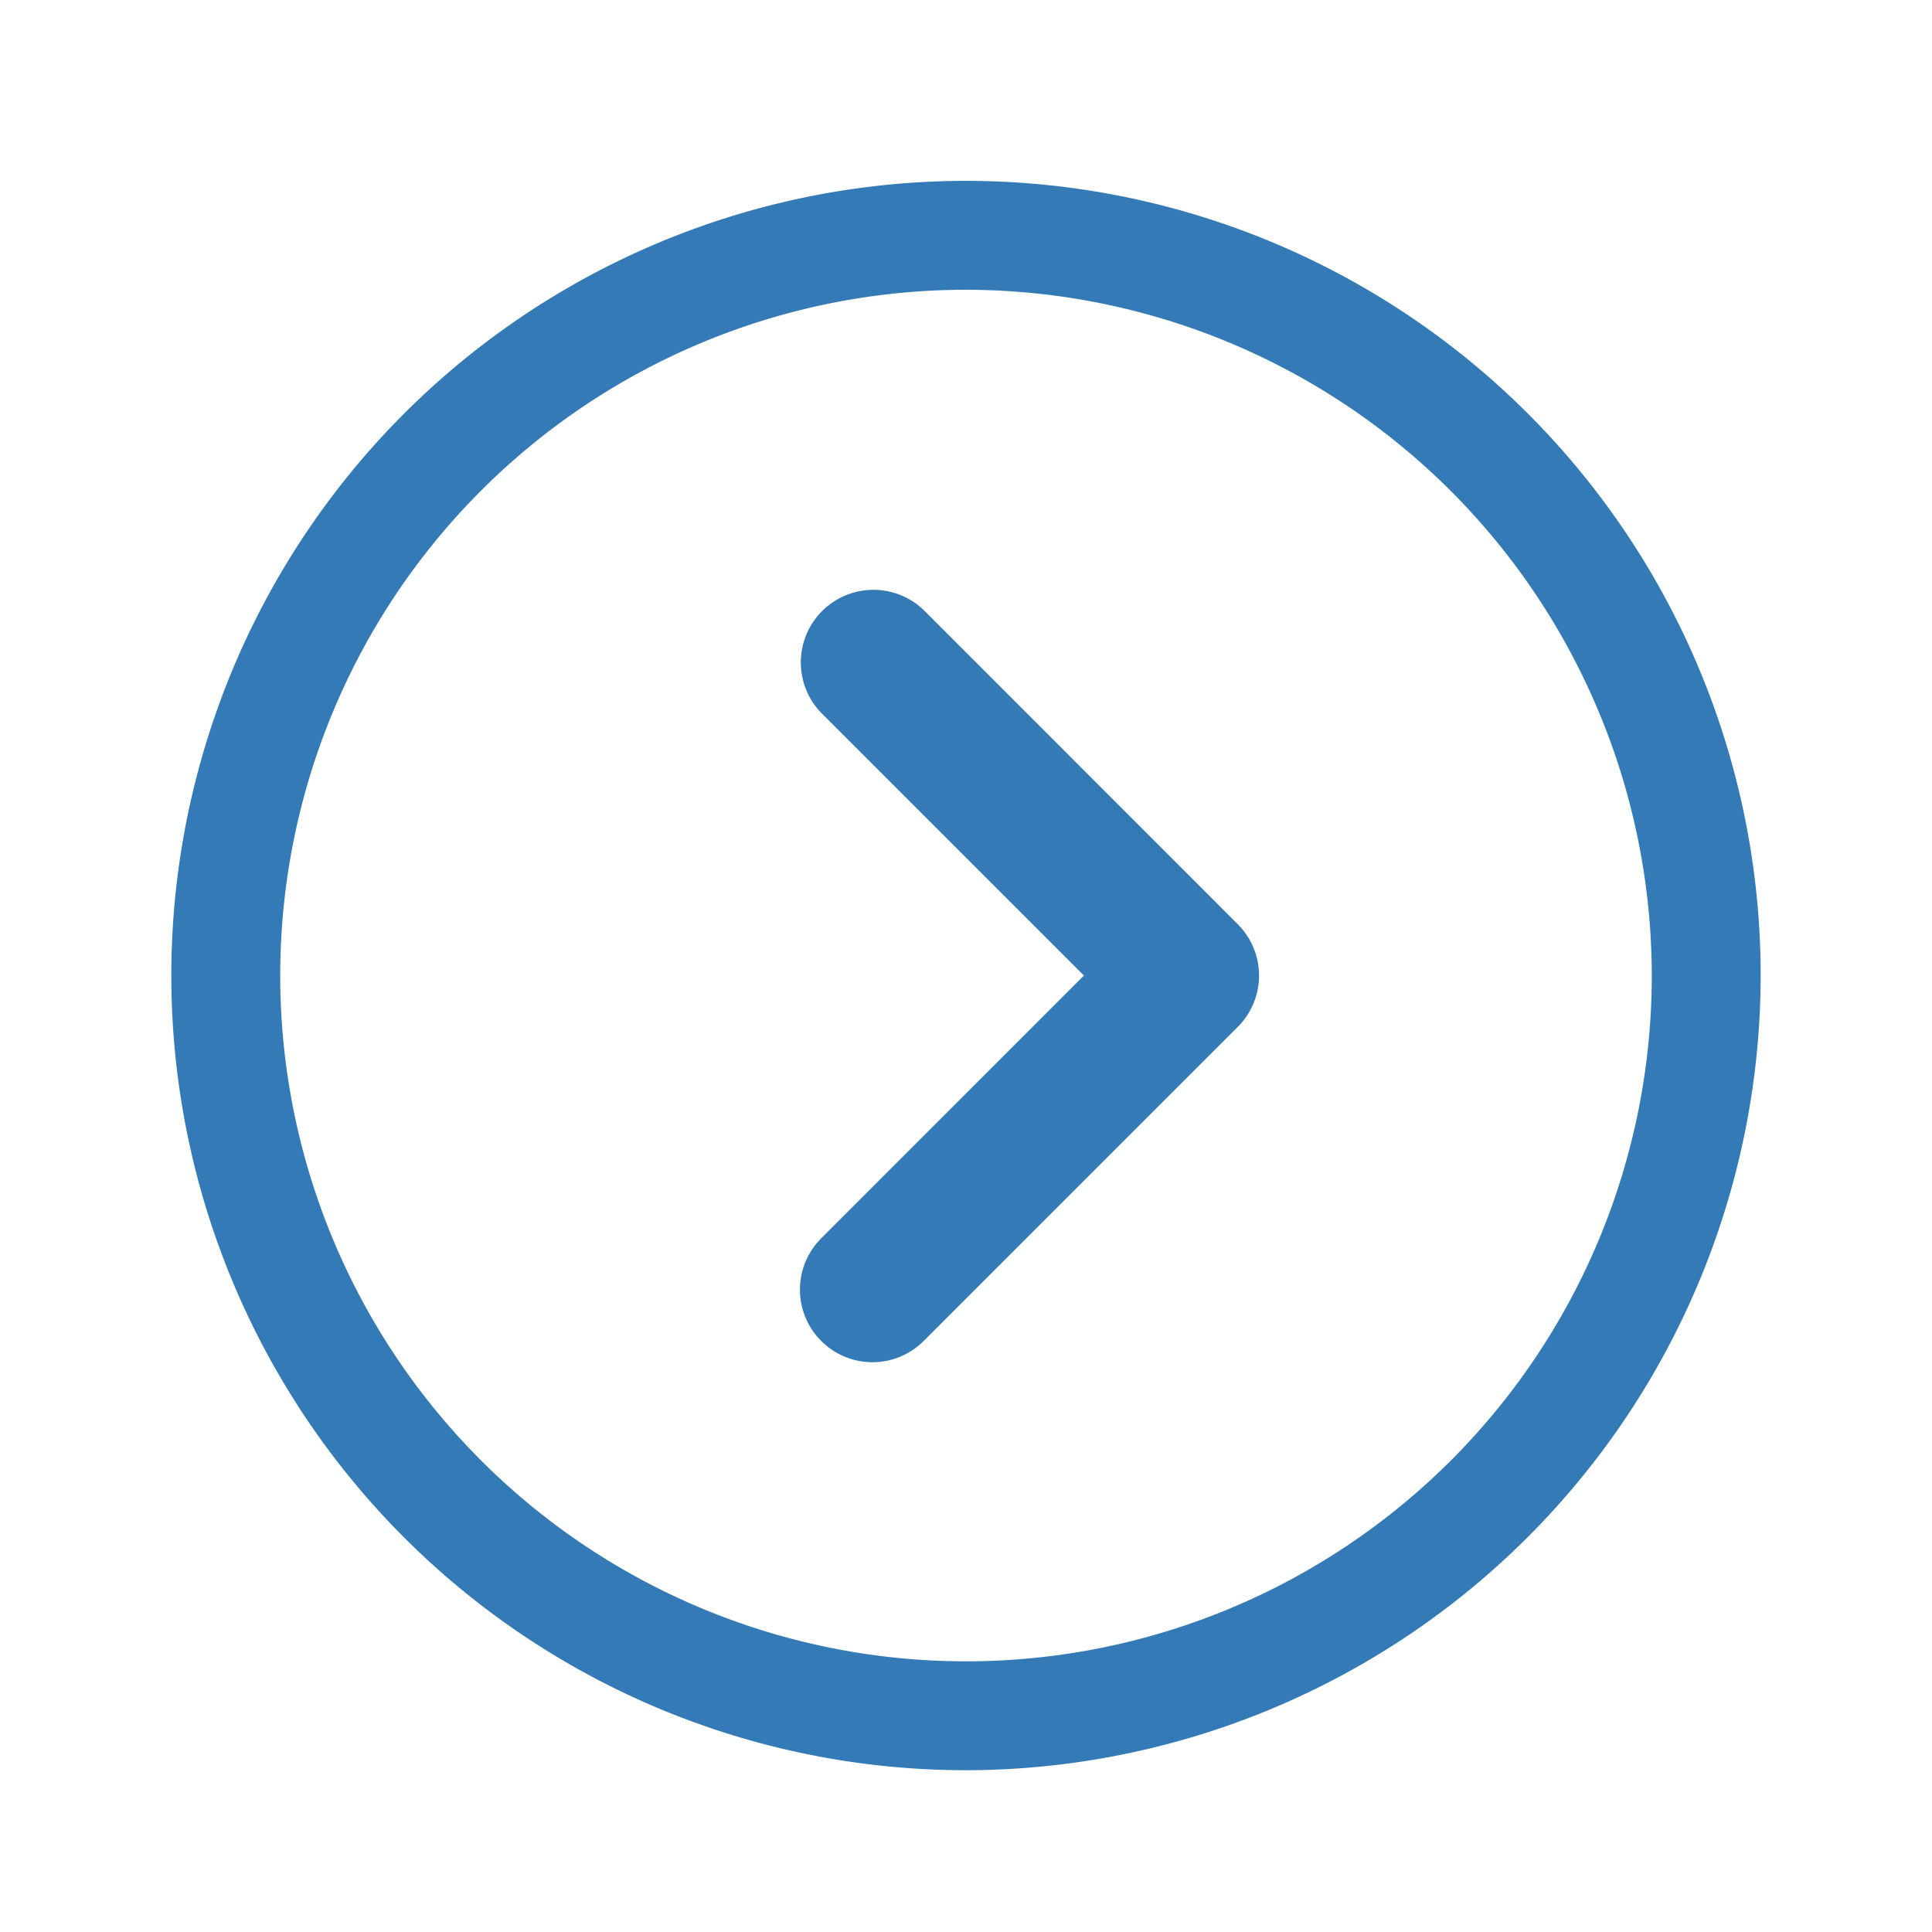
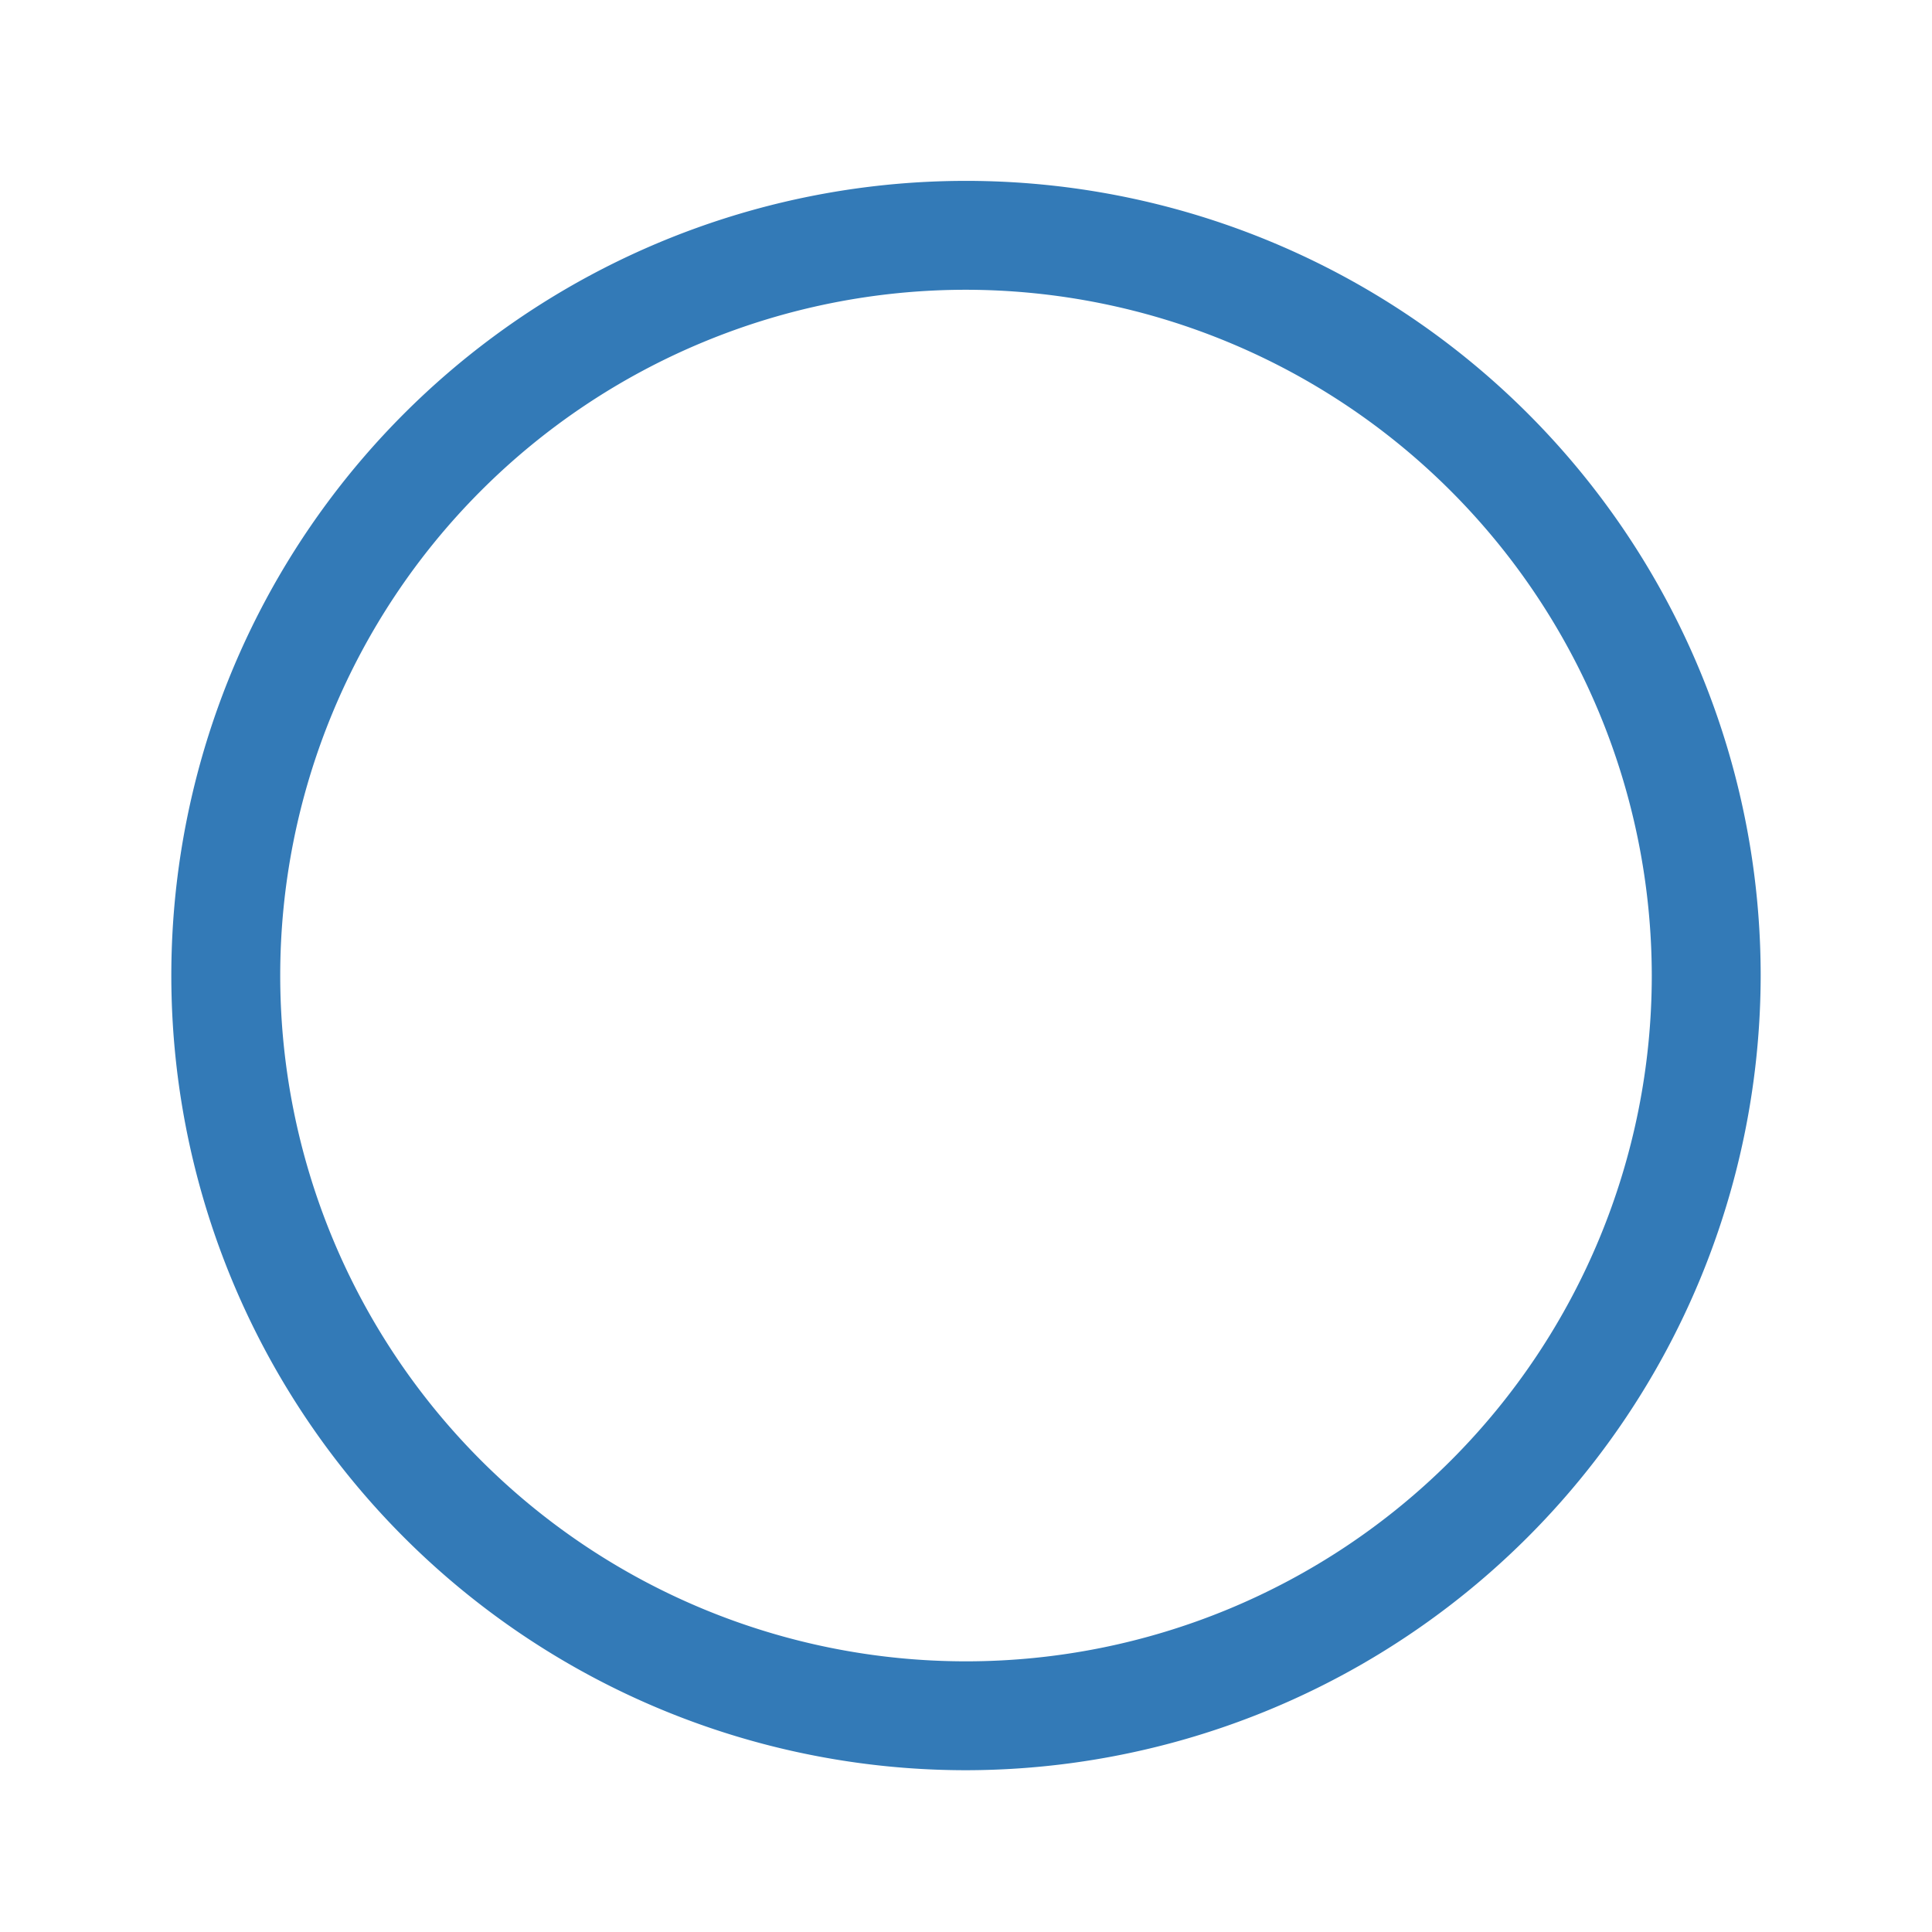
<svg xmlns="http://www.w3.org/2000/svg" width="53.226" height="53.226" data-name="Layer 1">
  <g>
    <title>Layer 1</title>
-     <path fill="#337ab7" id="svg_1" d="m24.038,37.529a2,2 0 0 1 -1.414,-3.414l7.238,-7.239l-7.238,-7.237a2,2 0 0 1 2.828,-2.828l8.648,8.651a2,2 0 0 1 0,2.829l-8.652,8.652a2,2 0 0 1 -1.41,0.586z" />
    <path fill="#337ab7" id="svg_2" d="m26.613,48.769a21.893,21.893 0 1 1 21.893,-21.893a21.918,21.918 0 0 1 -21.893,21.893zm0,-40.786a18.893,18.893 0 1 0 18.893,18.893a18.915,18.915 0 0 0 -18.893,-18.893z" />
  </g>
</svg>